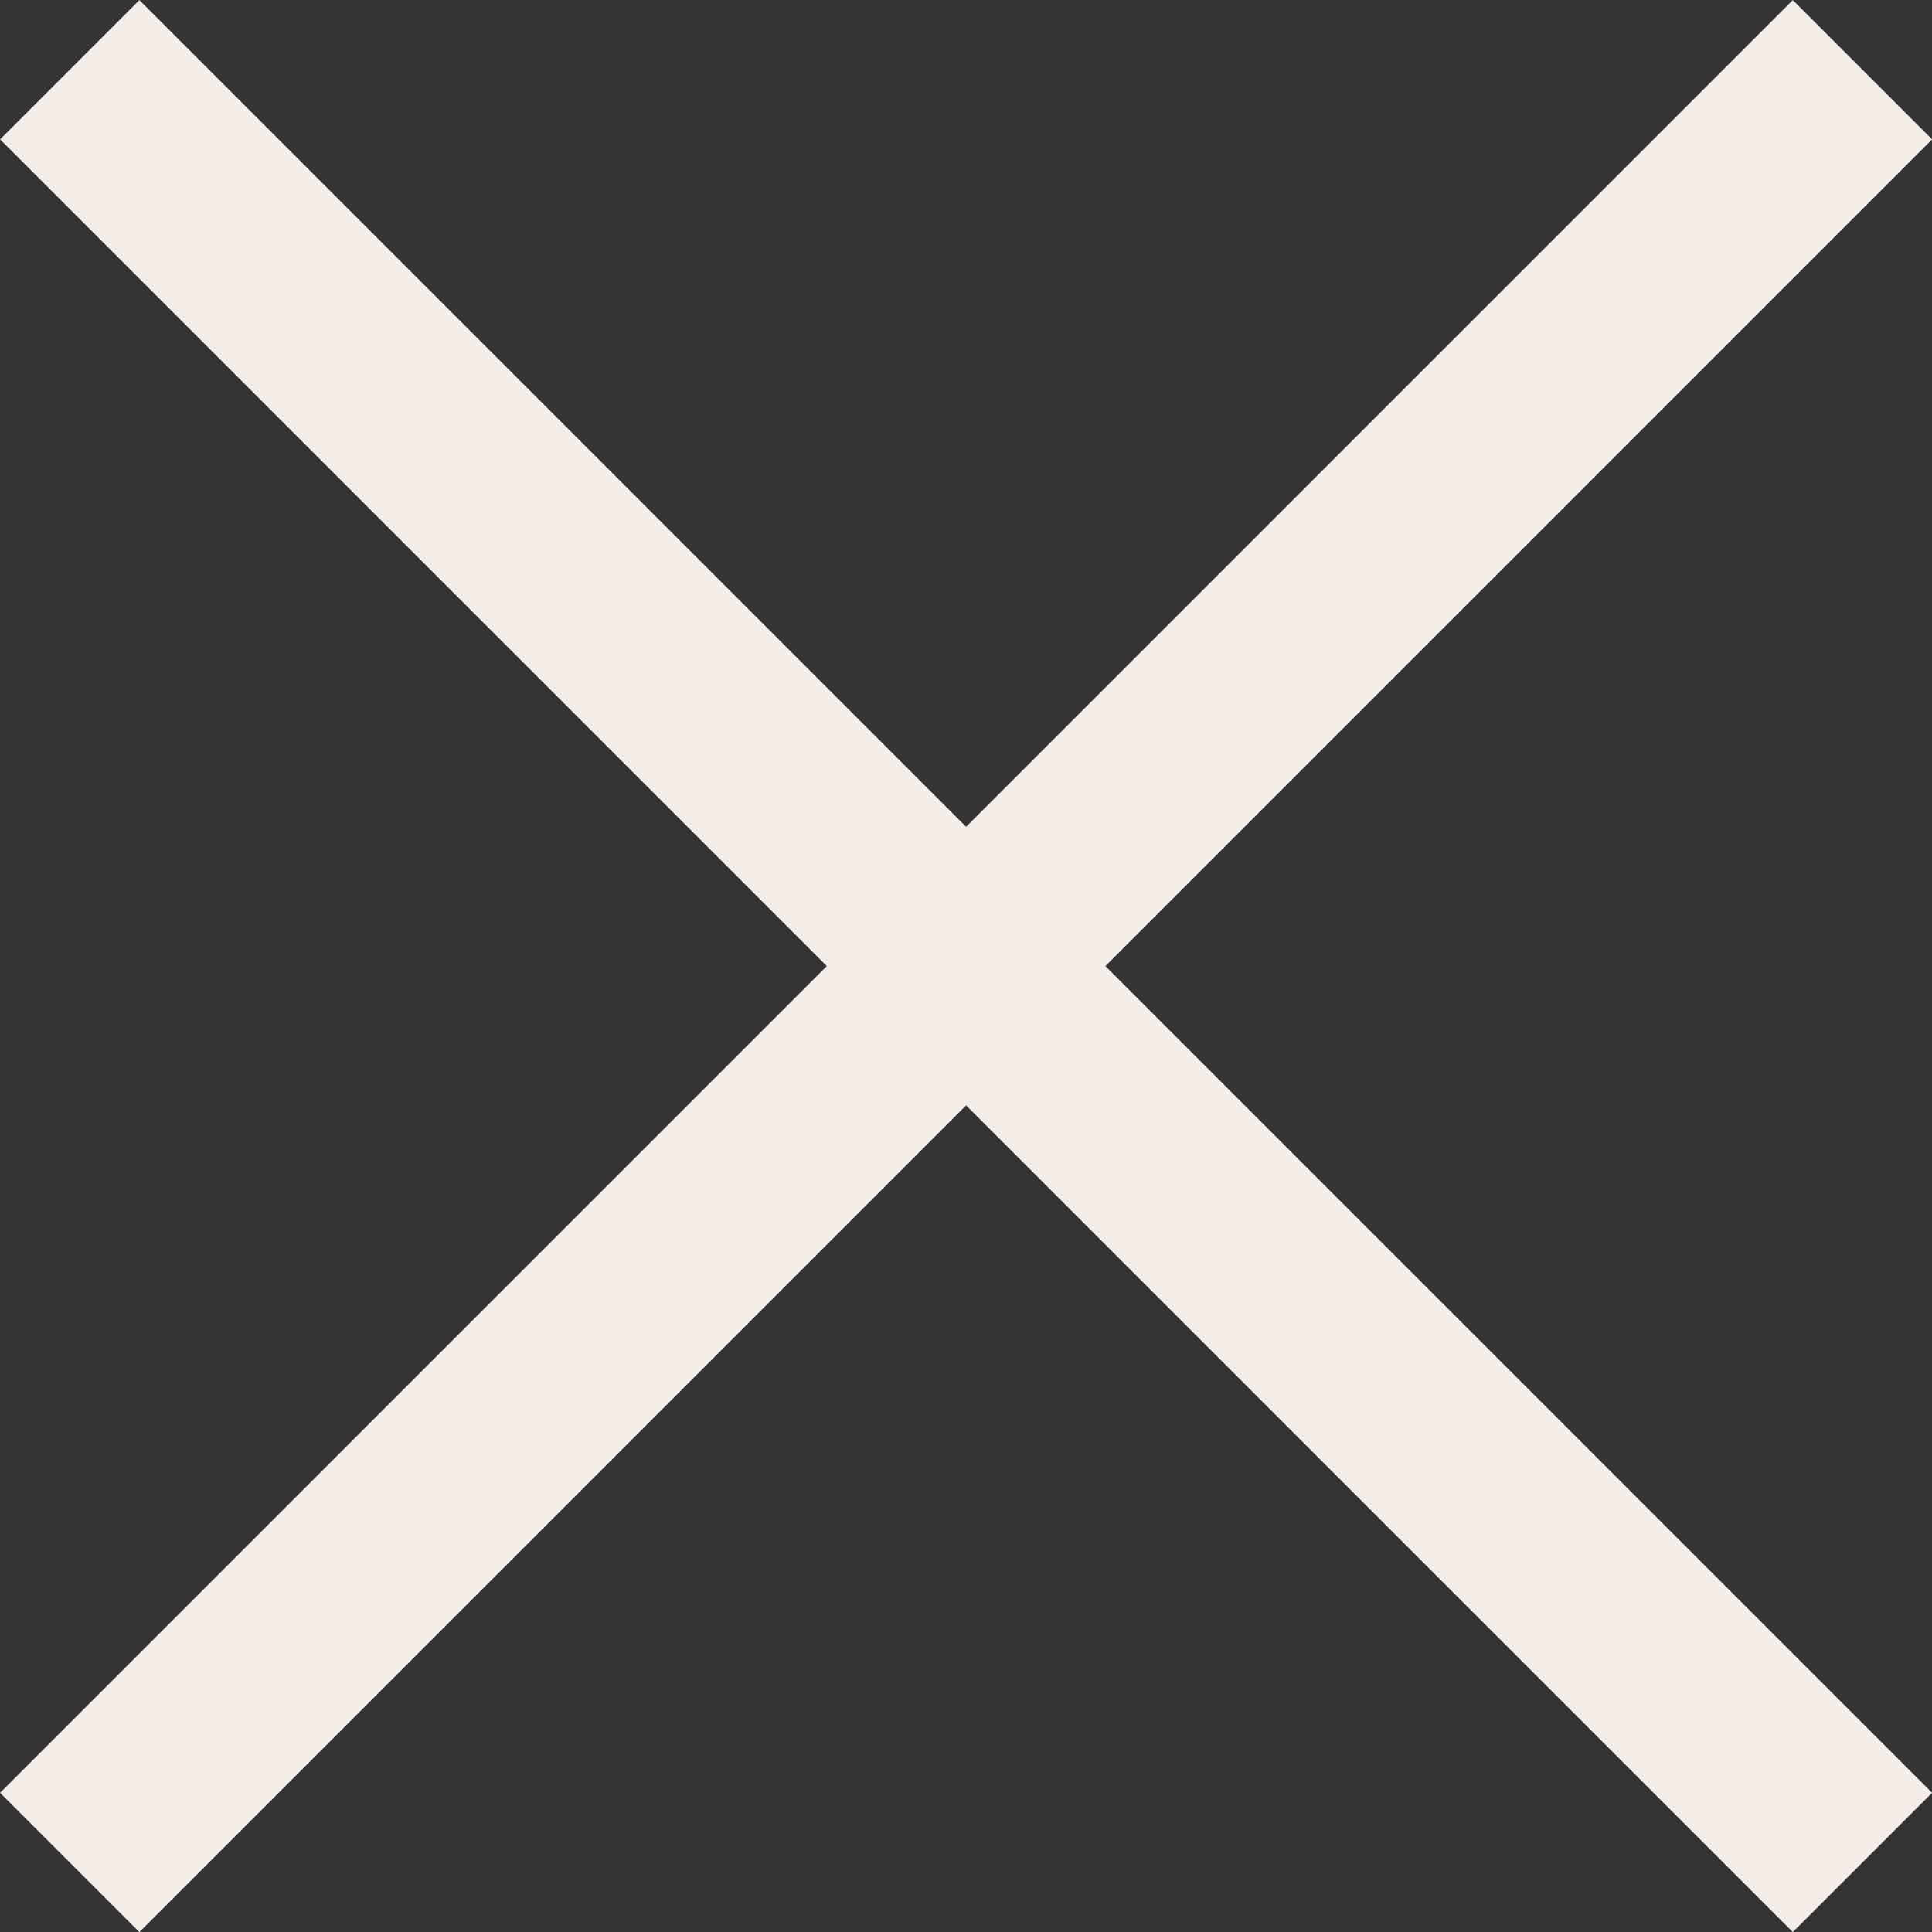
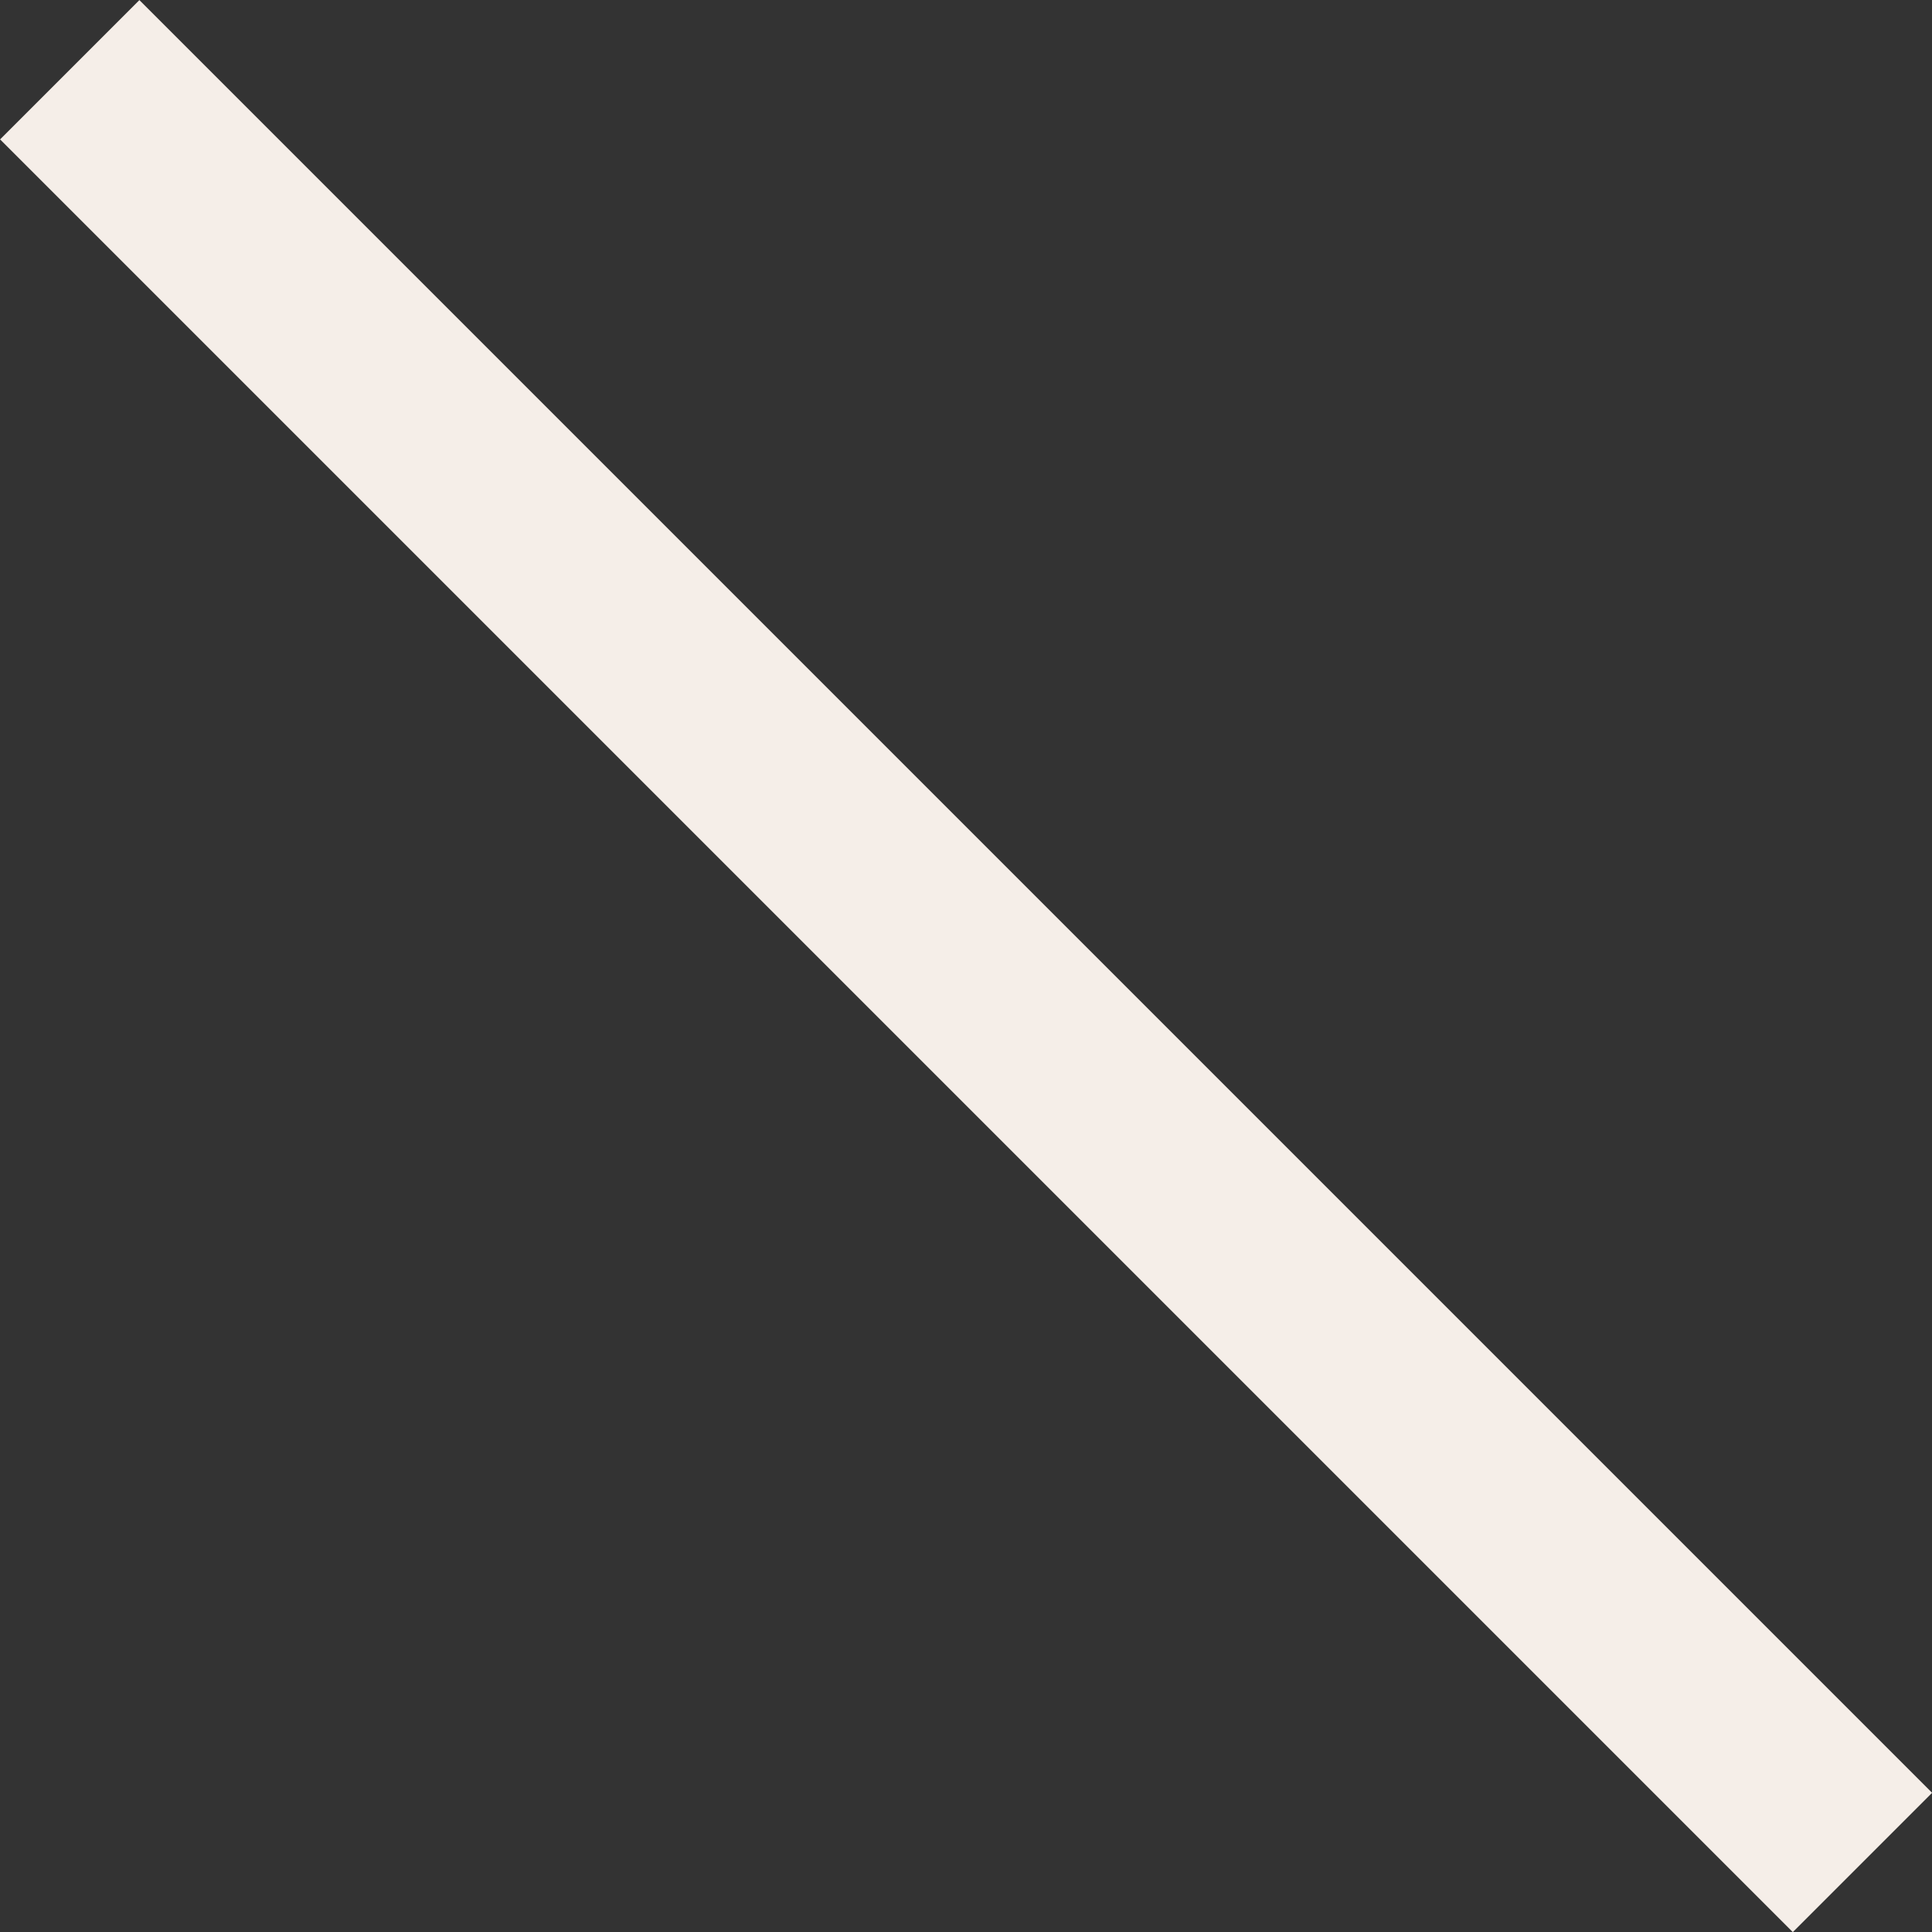
<svg xmlns="http://www.w3.org/2000/svg" width="9.807" height="9.808" viewBox="0 0 9.807 9.808">
  <rect x="0" y="0" width="9.807" height="9.808" fill="#333333" stroke="none" />
  <g id="Group_494" data-name="Group 494" transform="translate(-322.326 -442.268)">
-     <path id="Path_428" data-name="Path 428" d="M0,0,9.1,9.1" transform="translate(331.78 442.622) rotate(90)" fill="none" stroke="#f5eee8" stroke-width="1" />
    <path id="Path_429" data-name="Path 429" d="M322.68,442.622l9.1,9.1" transform="translate(0)" fill="none" stroke="#f5eee8" stroke-width="1" />
  </g>
</svg>